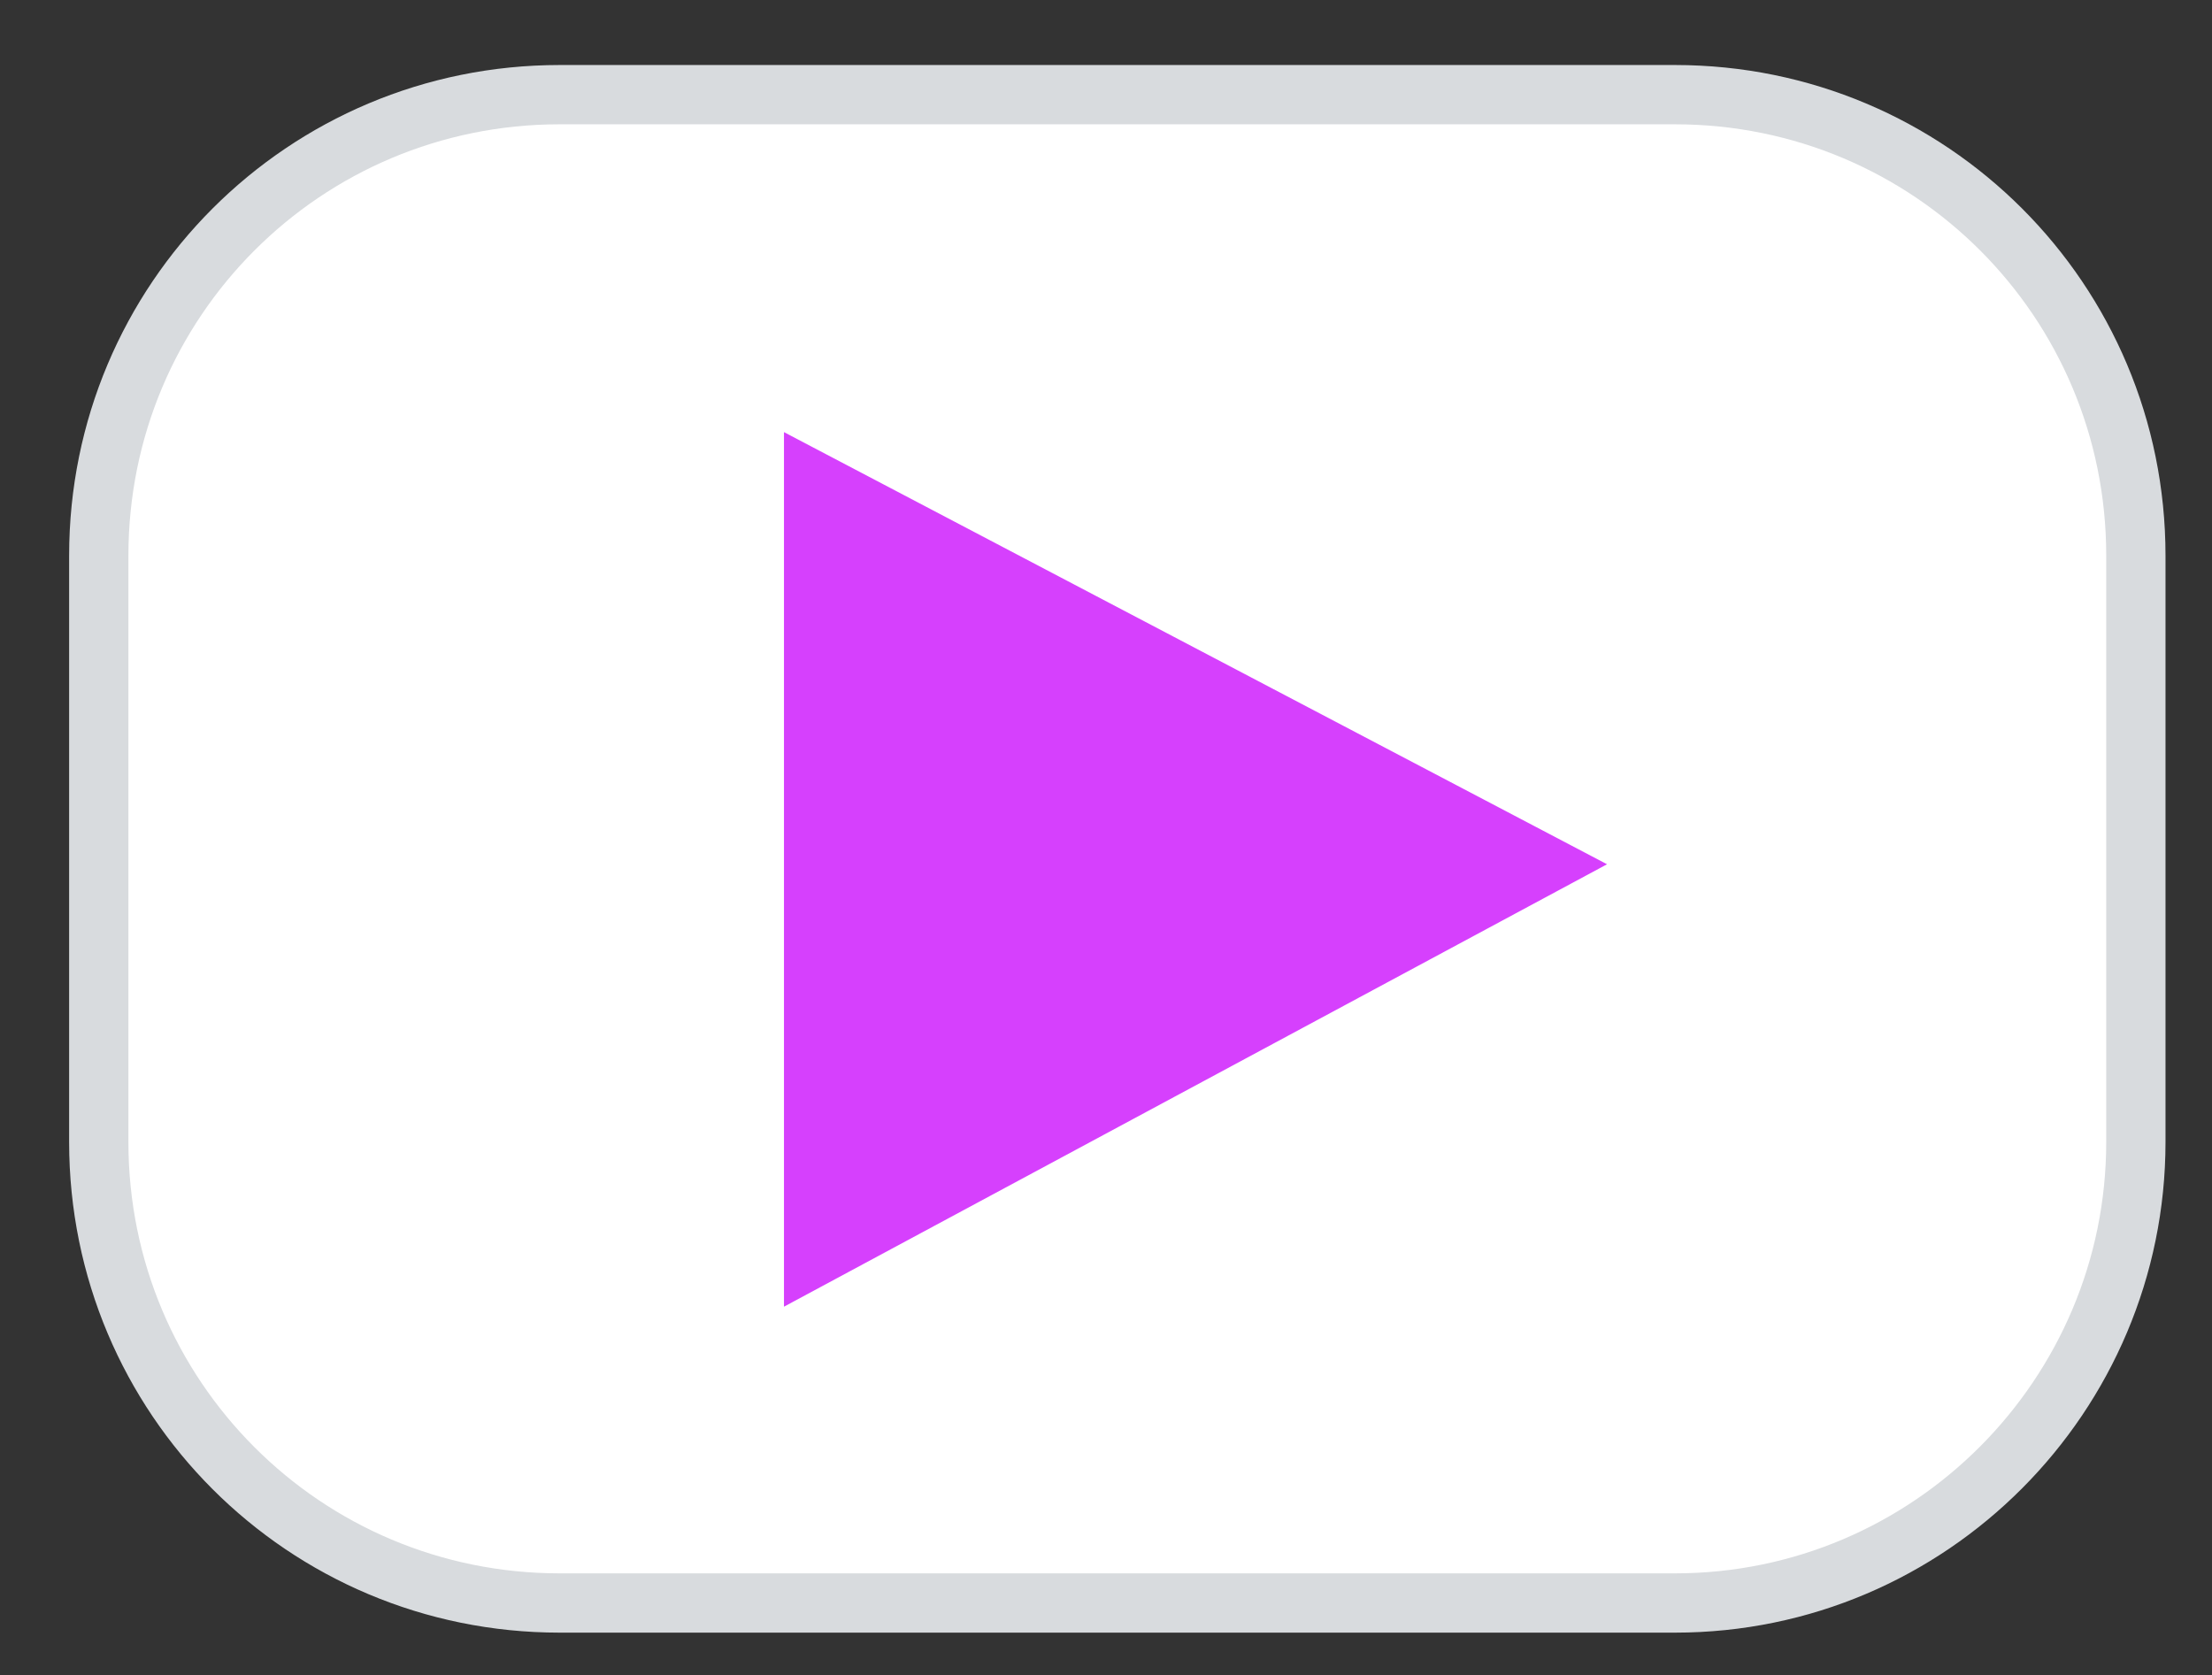
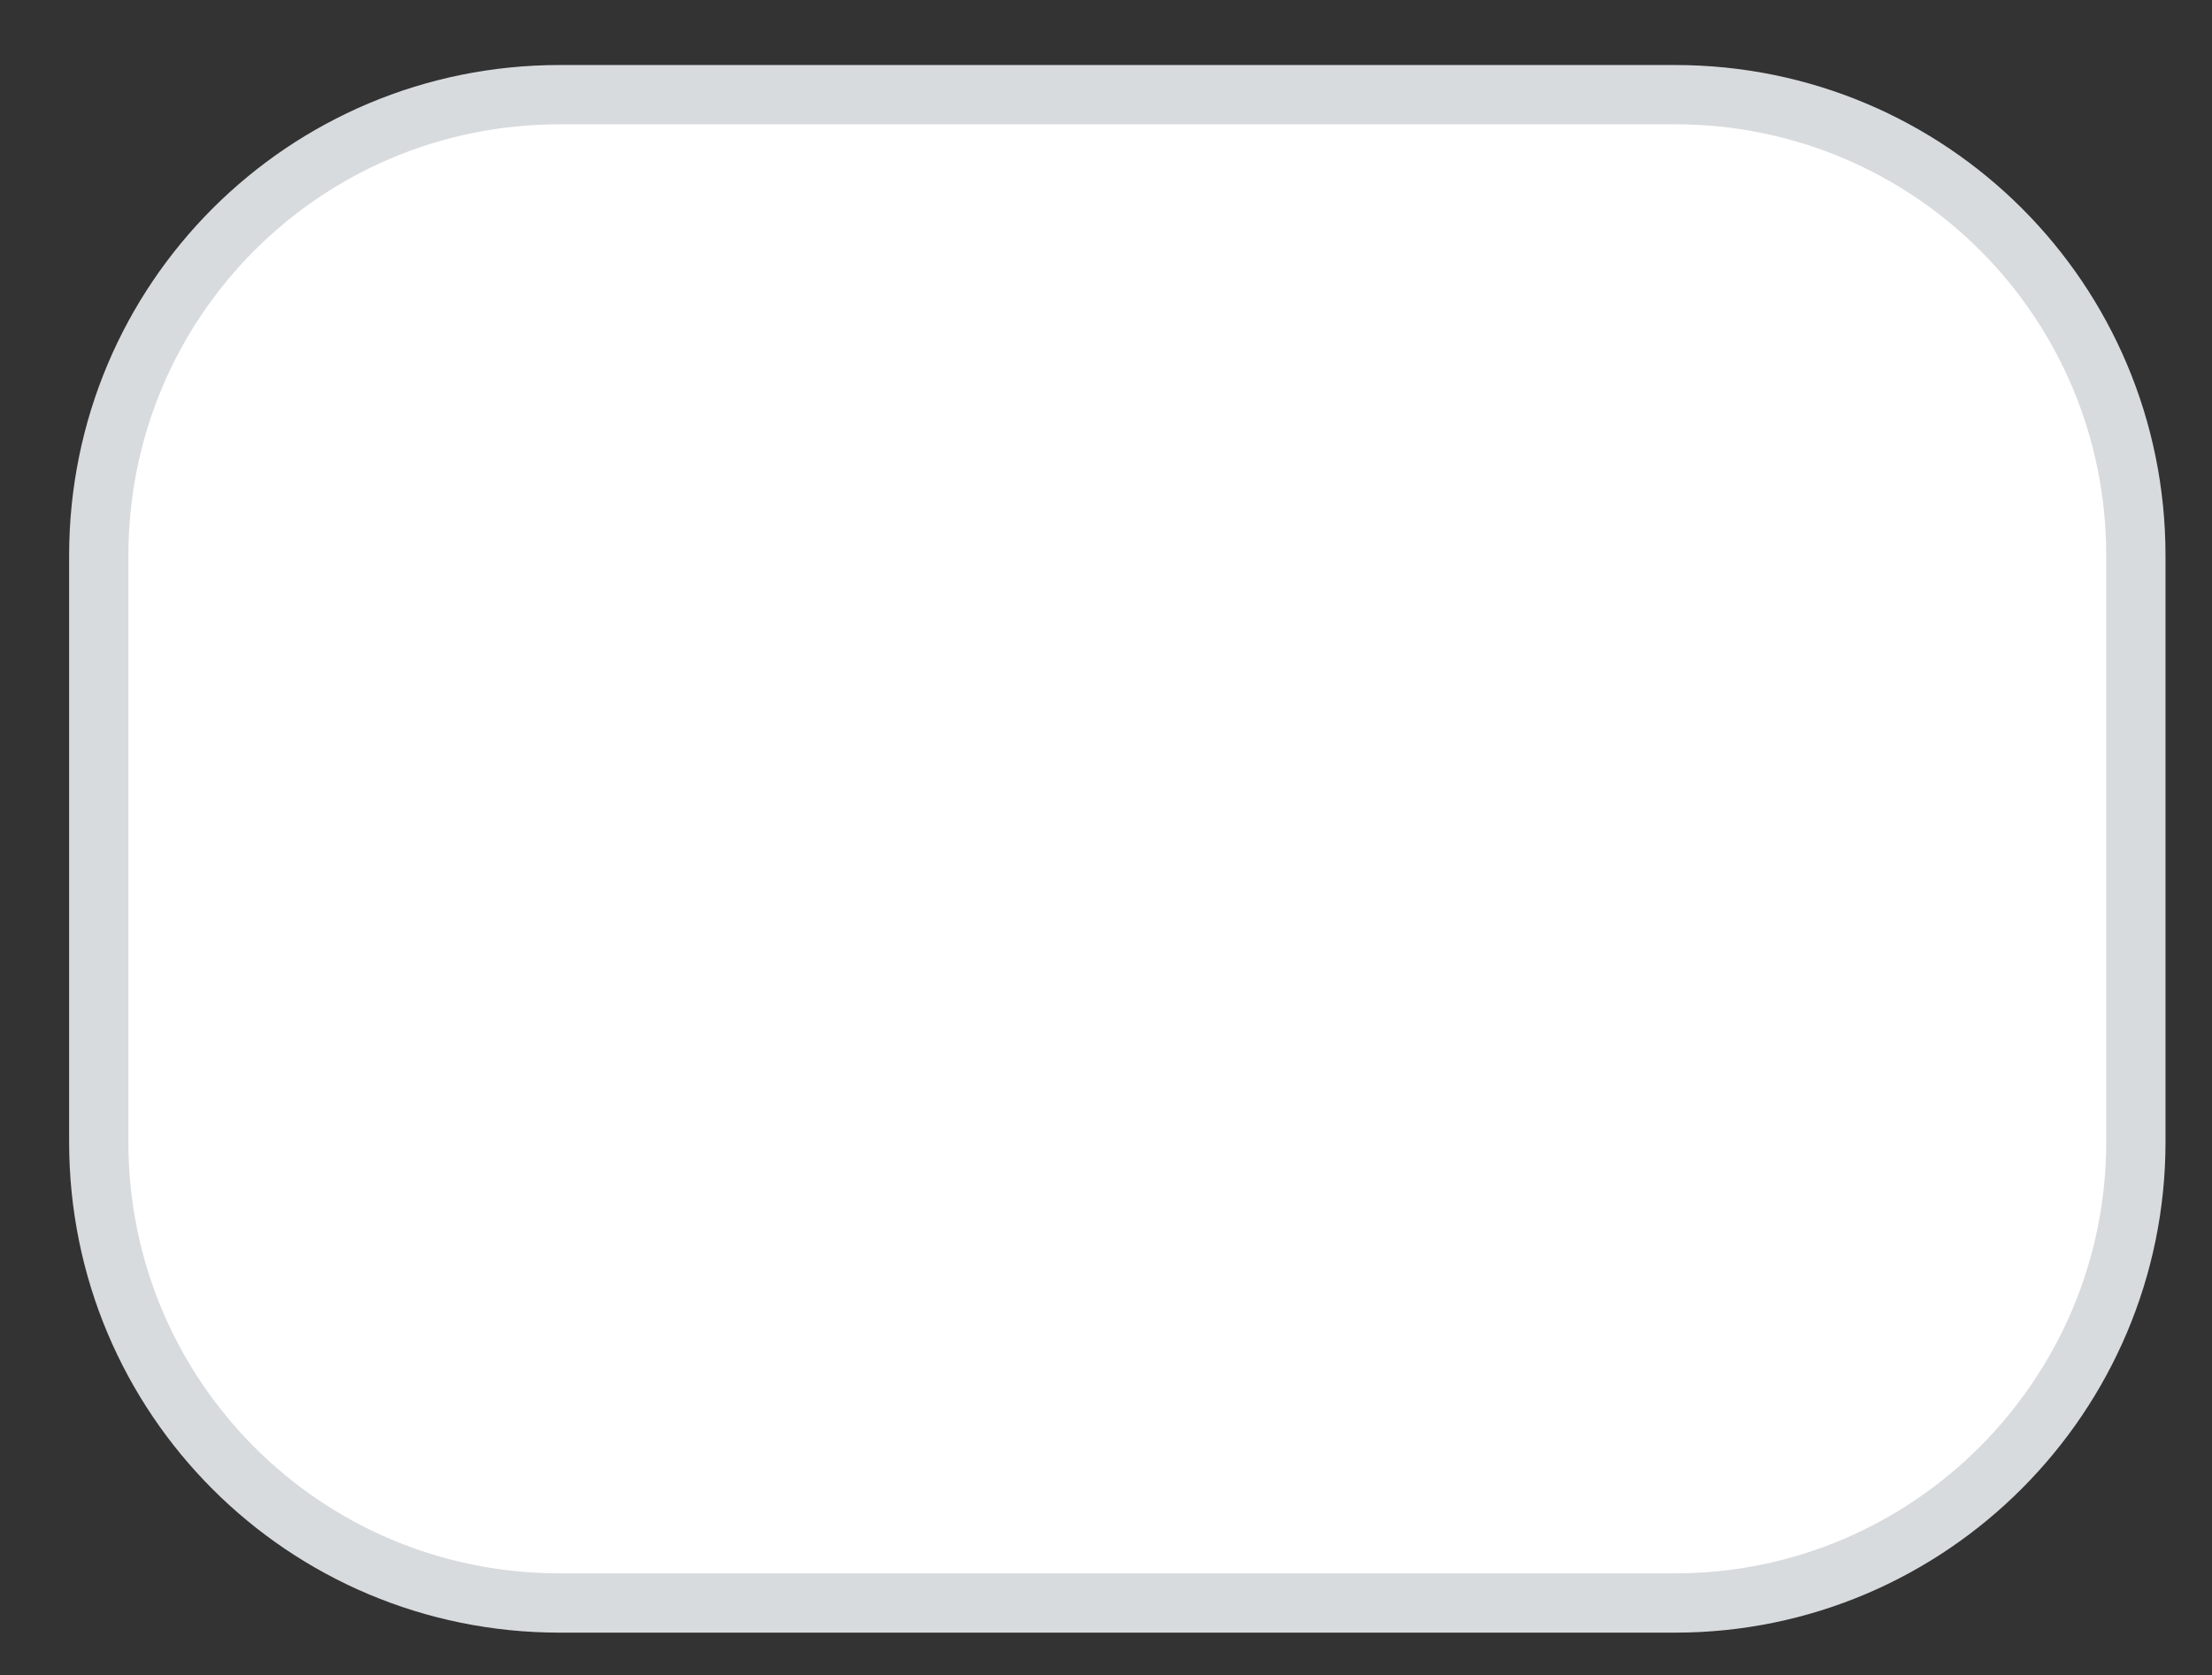
<svg xmlns="http://www.w3.org/2000/svg" id="Layer_1" x="0px" y="0px" viewBox="0 0 107.5 81.4" style="enable-background:new 0 0 107.5 81.4;" xml:space="preserve">
  <rect x="0" y="0" width="107.5" height="81.4" fill="#333333" stroke="none" />
  <style type="text/css">	.st0{fill:#FFFFFF;stroke:#D8DBDE;stroke-width:2.881;stroke-miterlimit:10;}	.st1{fill:#D640FD;}</style>
  <g>
    <path class="st0" d="M81.4,77.9H27.2c-12.4,0-22.4-10-22.4-22.4V27c0-12.4,10-22.4,22.4-22.4h54.2c12.4,0,22.4,10,22.4,22.4v28.5  C103.8,67.8,93.8,77.9,81.4,77.9z" />
-     <polygon class="st1" points="78.1,42 38.1,21 38.1,63.5  " />
  </g>
</svg>